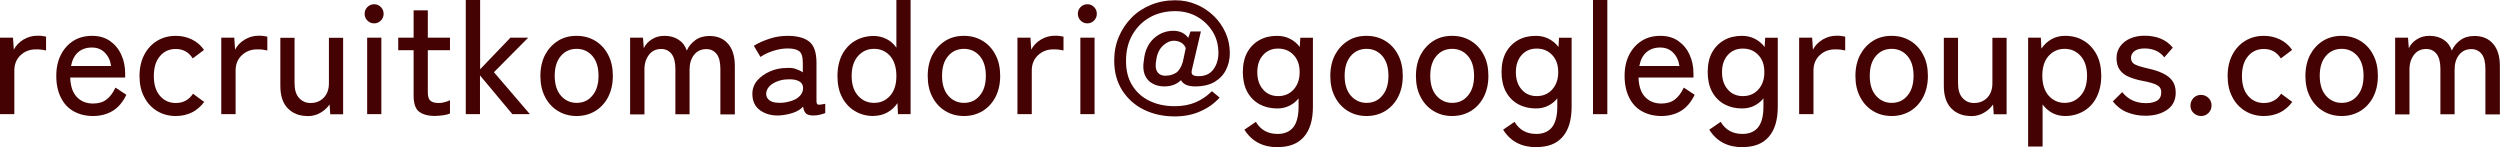
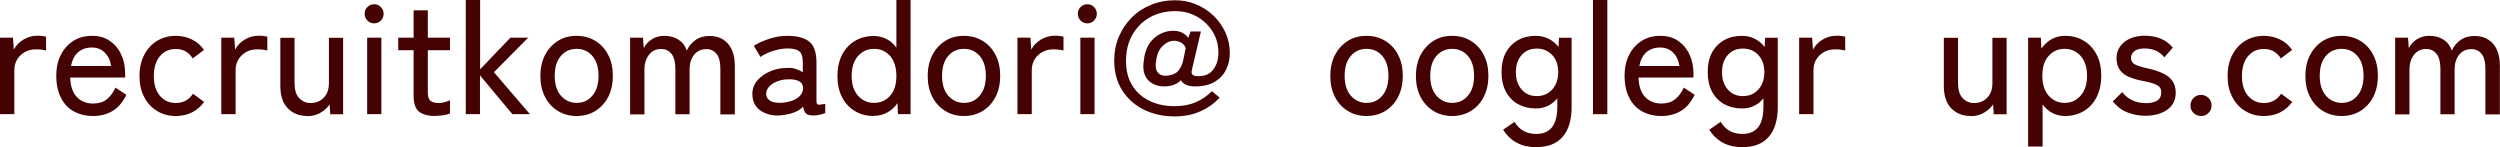
<svg xmlns="http://www.w3.org/2000/svg" id="_レイヤー_1" data-name="レイヤー_1" version="1.1" viewBox="0 0 188.34 11.09">
  <defs>
    <style>
      .st0 {
        fill: #450202;
      }
    </style>
  </defs>
  <path class="st0" d="M0,8.6V2.84h.98l.06.9c.16-.31.4-.56.73-.76.32-.19.67-.29,1.05-.29.13,0,.25,0,.36.02s.21.03.29.05v1.04c-.09-.02-.2-.04-.34-.06-.14-.02-.28-.02-.44-.02-.45,0-.83.15-1.14.44s-.47.67-.47,1.15v3.29H0Z" />
  <path class="st0" d="M7,8.74c-.54,0-1.02-.12-1.44-.35s-.74-.57-.97-1.03c-.23-.45-.35-1-.35-1.64s.12-1.15.35-1.6.55-.8.95-1.05c.4-.25.87-.37,1.4-.37s.98.13,1.35.39c.37.26.66.61.85,1.04.2.43.29.9.29,1.42v.29h-4.14c.02.64.18,1.13.49,1.46.31.33.72.5,1.23.5.41,0,.75-.1,1.01-.3.27-.2.49-.5.68-.9l.82.54c-.27.56-.62.97-1.04,1.22s-.91.38-1.48.38ZM5.35,4.97h3.02c-.06-.42-.22-.75-.48-1.01-.26-.26-.58-.38-.97-.38-.42,0-.76.12-1.03.35s-.45.58-.54,1.04Z" />
  <path class="st0" d="M13.24,8.74c-.53,0-1-.13-1.41-.38s-.74-.6-.97-1.06c-.24-.45-.35-.98-.35-1.58s.12-1.13.35-1.58c.24-.46.56-.81.97-1.06s.88-.38,1.41-.38c.44,0,.84.09,1.21.27.37.18.68.44.92.79l-.85.64c-.3-.47-.72-.71-1.28-.71-.49,0-.89.18-1.19.54-.31.36-.46.86-.46,1.5s.15,1.13.46,1.49c.31.36.71.54,1.19.54.56,0,.99-.23,1.3-.7l.84.62c-.25.34-.56.61-.92.79-.37.18-.77.27-1.21.27Z" />
  <path class="st0" d="M16.67,8.6V2.84h.98l.06.9c.16-.31.4-.56.73-.76.32-.19.67-.29,1.05-.29.13,0,.25,0,.36.02s.21.03.29.05v1.04c-.09-.02-.2-.04-.34-.06-.14-.02-.28-.02-.44-.02-.45,0-.83.15-1.14.44s-.47.67-.47,1.15v3.29h-1.08Z" />
  <path class="st0" d="M23.16,8.74c-.61,0-1.1-.19-1.48-.58-.38-.39-.56-.95-.56-1.69v-3.62h1.07v3.41c0,.5.11.87.34,1.12s.51.38.86.38c.41,0,.74-.13,1-.4.26-.27.39-.63.39-1.09v-3.42h1.07v5.76h-.97l-.05-.74c-.17.24-.39.45-.68.62-.28.17-.61.26-.99.26Z" />
  <path class="st0" d="M28.19,1.76c-.2,0-.37-.07-.51-.21s-.21-.31-.21-.51.07-.37.21-.51c.14-.14.31-.21.51-.21s.36.07.5.21c.14.14.21.31.21.51s-.07.37-.21.51c-.14.14-.31.21-.5.21ZM27.66,8.6V2.84h1.07v5.76h-1.07Z" />
  <path class="st0" d="M32.82,8.74c-.54,0-.96-.11-1.24-.32-.28-.21-.42-.62-.42-1.22v-3.42h-1.16v-.94h1.16V.78h1.07v2.06h1.67v.94h-1.67v3.19c0,.31.07.52.21.63s.35.16.63.16c.14,0,.29-.02.45-.07.16-.04.28-.09.38-.14v1c-.13.06-.29.1-.49.13-.2.03-.4.05-.59.05Z" />
  <path class="st0" d="M35.09,8.6V0h1.08v5.22l2.28-2.38h1.34l-2.58,2.6,2.71,3.16h-1.32l-2.44-2.92v2.92h-1.08Z" />
  <path class="st0" d="M43.44,8.74c-.53,0-1-.13-1.41-.38s-.74-.61-.97-1.06c-.24-.46-.35-.98-.35-1.58s.12-1.13.35-1.58c.24-.45.56-.8.97-1.06s.88-.38,1.41-.38,1,.13,1.41.38c.41.25.74.6.97,1.06.24.45.35.98.35,1.58s-.12,1.13-.35,1.58-.56.81-.97,1.06c-.41.25-.88.38-1.41.38ZM43.44,7.75c.49,0,.89-.18,1.19-.55.31-.36.46-.86.46-1.49s-.15-1.13-.46-1.49c-.31-.36-.71-.54-1.19-.54s-.89.18-1.19.54c-.31.36-.46.86-.46,1.49s.15,1.13.46,1.49c.31.36.71.55,1.19.55Z" />
  <path class="st0" d="M47.47,8.6V2.84h.97l.06.79c.13-.27.33-.5.61-.67.28-.18.59-.26.95-.26.42,0,.77.1,1.06.29.29.19.5.46.62.82.14-.32.36-.58.65-.79s.65-.31,1.06-.31c.58,0,1.05.19,1.39.58.34.38.52.94.52,1.68v3.65h-1.09v-3.43c0-.5-.09-.88-.28-1.12-.19-.24-.45-.37-.77-.37-.39,0-.7.14-.93.43-.23.29-.34.66-.34,1.1v3.38h-1.07v-3.43c0-.5-.1-.88-.29-1.12-.19-.24-.45-.37-.78-.37-.39,0-.7.15-.92.44-.22.29-.34.65-.34,1.09v3.4h-1.08Z" />
  <path class="st0" d="M58.7,8.7c-.58.02-1.07-.12-1.45-.4-.38-.28-.57-.69-.57-1.23,0-.39.13-.73.38-1.02s.58-.51.97-.68.81-.25,1.23-.25c.25-.02.48,0,.68.07s.39.15.54.26v-.72c0-.45-.09-.74-.28-.88-.19-.14-.48-.2-.87-.2-.34,0-.69.06-1.07.18-.38.12-.7.27-.97.46l-.5-.84c.33-.21.72-.38,1.17-.53s.91-.22,1.37-.22c.74,0,1.28.15,1.64.44s.54.82.54,1.59v2.89c0,.15.04.24.12.26.08.02.26,0,.54-.06v.7c-.1.04-.24.08-.4.12-.16.04-.32.06-.49.06-.26,0-.44-.05-.55-.14-.11-.1-.19-.27-.23-.52-.22.22-.49.38-.82.48s-.66.16-1,.18ZM58.71,7.75c.34,0,.64-.06.92-.15s.49-.22.65-.4c.16-.17.23-.38.22-.62-.02-.22-.13-.38-.34-.48-.21-.1-.48-.14-.81-.12-.3,0-.57.06-.82.16-.25.1-.45.23-.59.39s-.22.34-.22.54c0,.22.1.39.28.51.18.12.42.17.72.16Z" />
  <path class="st0" d="M65.82,8.74c-.53,0-1-.12-1.41-.37-.41-.24-.74-.59-.97-1.04-.24-.45-.35-.99-.35-1.6s.12-1.16.35-1.61c.24-.45.56-.8.97-1.04.41-.24.88-.37,1.41-.37.35,0,.67.08.97.23s.54.37.74.65V0h1.07v8.6h-.95l-.04-.83c-.2.3-.45.53-.76.7s-.65.26-1.03.26ZM65.85,7.75c.49,0,.89-.18,1.21-.54.32-.36.47-.86.47-1.49s-.16-1.14-.47-1.5c-.32-.36-.72-.54-1.21-.54s-.89.18-1.21.54c-.32.36-.48.86-.48,1.5s.16,1.13.48,1.49c.32.36.72.54,1.21.54Z" />
  <path class="st0" d="M72.62,8.74c-.53,0-1-.13-1.41-.38s-.74-.61-.97-1.06c-.24-.46-.35-.98-.35-1.58s.12-1.13.35-1.58c.24-.45.56-.8.97-1.06s.88-.38,1.41-.38,1,.13,1.41.38c.41.25.74.6.97,1.06.24.45.35.98.35,1.58s-.12,1.13-.35,1.58-.56.81-.97,1.06c-.41.25-.88.38-1.41.38ZM72.62,7.75c.49,0,.89-.18,1.19-.55.31-.36.46-.86.46-1.49s-.15-1.13-.46-1.49c-.31-.36-.71-.54-1.19-.54s-.89.18-1.19.54c-.31.36-.46.86-.46,1.49s.15,1.13.46,1.49c.31.36.71.55,1.19.55Z" />
-   <path class="st0" d="M76.65,8.6V2.84h.98l.06.9c.16-.31.4-.56.73-.76.32-.19.67-.29,1.05-.29.13,0,.25,0,.36.02s.21.03.29.05v1.04c-.09-.02-.2-.04-.34-.06-.14-.02-.28-.02-.44-.02-.45,0-.83.15-1.14.44s-.47.67-.47,1.15v3.29h-1.08Z" />
+   <path class="st0" d="M76.65,8.6V2.84h.98l.06.9c.16-.31.4-.56.73-.76.32-.19.67-.29,1.05-.29.13,0,.25,0,.36.02s.21.03.29.05v1.04c-.09-.02-.2-.04-.34-.06-.14-.02-.28-.02-.44-.02-.45,0-.83.15-1.14.44s-.47.67-.47,1.15v3.29h-1.08" />
  <path class="st0" d="M81.92,1.76c-.2,0-.37-.07-.51-.21s-.21-.31-.21-.51.07-.37.21-.51c.14-.14.31-.21.51-.21s.36.07.5.21c.14.14.21.31.21.51s-.07.37-.21.51c-.14.14-.31.21-.5.21ZM81.39,8.6V2.84h1.07v5.76h-1.07Z" />
  <path class="st0" d="M88.49,8.77c-.85,0-1.62-.17-2.3-.5s-1.23-.82-1.64-1.45c-.4-.63-.61-1.38-.61-2.25,0-.64.11-1.23.34-1.78s.55-1.03.96-1.45.9-.74,1.46-.97,1.17-.35,1.84-.35c.55,0,1.08.1,1.57.31.5.2.93.49,1.31.85.38.36.68.79.9,1.27.22.48.33,1,.33,1.55,0,.45-.09.86-.28,1.24-.18.38-.47.69-.85.92-.38.23-.88.35-1.48.35-.55,0-.91-.16-1.07-.47-.31.31-.73.47-1.26.47-.33,0-.62-.07-.89-.22-.26-.14-.46-.36-.58-.66s-.14-.67-.06-1.12c.07-.69.32-1.22.74-1.61.42-.38.91-.58,1.47-.58.49,0,.86.18,1.13.53l.17-.48h.78l-.68,2.9c-.04.17-.02.29.05.36.08.07.23.11.45.11.5,0,.87-.17,1.12-.51.25-.34.38-.75.38-1.24,0-.59-.14-1.13-.43-1.6s-.68-.85-1.17-1.13c-.49-.28-1.05-.42-1.66-.42-.72,0-1.36.16-1.91.47s-.99.75-1.31,1.31-.48,1.21-.48,1.96.15,1.33.46,1.84c.31.51.74.9,1.29,1.17.55.27,1.19.41,1.91.41.61,0,1.14-.1,1.6-.3.46-.2.86-.48,1.21-.83l.58.48c-.39.44-.88.79-1.46,1.04-.58.26-1.22.38-1.93.38ZM87.83,5.7c.28,0,.53-.07.76-.21.22-.14.4-.42.52-.83l.22-1.04c-.07-.18-.19-.32-.35-.41-.16-.09-.34-.14-.53-.14-.3,0-.59.13-.85.38-.26.25-.43.6-.49,1.05-.08.39-.06.69.07.9.13.21.35.31.66.31Z" />
-   <path class="st0" d="M96.26,11.09c-1.12,0-1.96-.44-2.51-1.32l.86-.59c.36.61.91.91,1.64.91.52,0,.91-.17,1.18-.5.26-.33.4-.85.4-1.54v-.64c-.19.24-.43.43-.7.56-.28.14-.58.2-.92.2-.5,0-.94-.11-1.33-.32-.39-.22-.7-.53-.92-.94-.22-.41-.33-.91-.33-1.48s.11-1.08.33-1.48c.22-.4.53-.71.92-.93.39-.22.84-.32,1.33-.32.35,0,.67.07.97.22.29.15.54.35.74.62l.04-.7h.95v5.21c0,.99-.23,1.75-.68,2.26-.45.52-1.11.77-1.96.77ZM96.29,7.24c.47,0,.86-.16,1.16-.49.3-.33.46-.76.46-1.31s-.15-.98-.46-1.3c-.3-.32-.69-.48-1.16-.48s-.84.16-1.13.48-.44.75-.44,1.3.15.98.44,1.31.67.49,1.13.49Z" />
  <path class="st0" d="M102.95,8.74c-.53,0-1-.13-1.41-.38s-.74-.61-.97-1.06c-.24-.46-.35-.98-.35-1.58s.12-1.13.35-1.58c.24-.45.56-.8.97-1.06s.88-.38,1.41-.38,1,.13,1.41.38c.41.25.74.6.97,1.06.24.45.35.98.35,1.58s-.12,1.13-.35,1.58-.56.81-.97,1.06c-.41.25-.88.38-1.41.38ZM102.95,7.75c.49,0,.89-.18,1.19-.55.31-.36.46-.86.46-1.49s-.15-1.13-.46-1.49c-.31-.36-.71-.54-1.19-.54s-.89.18-1.19.54c-.31.36-.46.86-.46,1.49s.15,1.13.46,1.49c.31.36.71.55,1.19.55Z" />
  <path class="st0" d="M109.4,8.74c-.53,0-1-.13-1.41-.38s-.74-.61-.97-1.06c-.24-.46-.35-.98-.35-1.58s.12-1.13.35-1.58c.24-.45.56-.8.97-1.06s.88-.38,1.41-.38,1,.13,1.41.38c.41.25.74.6.97,1.06.24.45.35.98.35,1.58s-.12,1.13-.35,1.58-.56.81-.97,1.06c-.41.25-.88.38-1.41.38ZM109.4,7.75c.49,0,.89-.18,1.19-.55.31-.36.46-.86.46-1.49s-.15-1.13-.46-1.49c-.31-.36-.71-.54-1.19-.54s-.89.18-1.19.54c-.31.36-.46.86-.46,1.49s.15,1.13.46,1.49c.31.36.71.55,1.19.55Z" />
  <path class="st0" d="M115.75,11.09c-1.12,0-1.96-.44-2.51-1.32l.86-.59c.36.61.91.91,1.64.91.52,0,.91-.17,1.18-.5.26-.33.4-.85.4-1.54v-.64c-.19.24-.43.43-.7.56-.28.14-.58.2-.92.2-.5,0-.94-.11-1.33-.32-.39-.22-.7-.53-.92-.94-.22-.41-.33-.91-.33-1.48s.11-1.08.33-1.48c.22-.4.53-.71.92-.93.39-.22.84-.32,1.33-.32.35,0,.67.07.97.22.29.15.54.35.74.62l.04-.7h.95v5.21c0,.99-.23,1.75-.68,2.26-.45.52-1.11.77-1.96.77ZM115.77,7.24c.47,0,.86-.16,1.16-.49.3-.33.46-.76.46-1.31s-.15-.98-.46-1.3c-.3-.32-.69-.48-1.16-.48s-.84.16-1.13.48-.44.75-.44,1.3.15.98.44,1.31.67.49,1.13.49Z" />
  <path class="st0" d="M120.01,8.6V0h1.08v8.6h-1.08Z" />
  <path class="st0" d="M125.15,8.74c-.54,0-1.02-.12-1.44-.35s-.74-.57-.97-1.03c-.23-.45-.35-1-.35-1.64s.12-1.15.35-1.6.55-.8.95-1.05c.4-.25.87-.37,1.4-.37s.98.13,1.35.39c.37.26.66.61.85,1.04.2.43.29.9.29,1.42v.29h-4.14c.02.64.18,1.13.49,1.46.31.33.72.5,1.23.5.41,0,.75-.1,1.01-.3.27-.2.49-.5.68-.9l.82.54c-.27.56-.62.97-1.04,1.22s-.91.38-1.48.38ZM123.5,4.97h3.02c-.06-.42-.22-.75-.48-1.01-.26-.26-.58-.38-.97-.38-.42,0-.76.12-1.03.35s-.45.58-.54,1.04Z" />
  <path class="st0" d="M131.28,11.09c-1.12,0-1.96-.44-2.51-1.32l.86-.59c.36.61.91.91,1.64.91.52,0,.91-.17,1.18-.5.26-.33.4-.85.4-1.54v-.64c-.19.24-.43.43-.7.56-.28.14-.58.2-.92.2-.5,0-.94-.11-1.33-.32-.39-.22-.7-.53-.92-.94-.22-.41-.33-.91-.33-1.48s.11-1.08.33-1.48c.22-.4.53-.71.92-.93.39-.22.84-.32,1.33-.32.35,0,.67.07.97.22.29.15.54.35.74.62l.04-.7h.95v5.21c0,.99-.23,1.75-.68,2.26-.45.52-1.11.77-1.96.77ZM131.3,7.24c.47,0,.86-.16,1.16-.49.3-.33.46-.76.46-1.31s-.15-.98-.46-1.3c-.3-.32-.69-.48-1.16-.48s-.84.16-1.13.48-.44.75-.44,1.3.15.98.44,1.31.67.49,1.13.49Z" />
  <path class="st0" d="M135.54,8.6V2.84h.98l.06.9c.16-.31.4-.56.73-.76.32-.19.67-.29,1.05-.29.13,0,.25,0,.36.02s.21.03.29.05v1.04c-.09-.02-.2-.04-.34-.06-.14-.02-.28-.02-.44-.02-.45,0-.83.15-1.14.44s-.47.67-.47,1.15v3.29h-1.08Z" />
-   <path class="st0" d="M142.51,8.74c-.53,0-1-.13-1.41-.38s-.74-.61-.97-1.06c-.24-.46-.35-.98-.35-1.58s.12-1.13.35-1.58c.24-.45.56-.8.97-1.06s.88-.38,1.41-.38,1,.13,1.41.38c.41.25.74.6.97,1.06.24.45.35.98.35,1.58s-.12,1.13-.35,1.58c-.24.46-.56.81-.97,1.06-.41.25-.88.38-1.41.38ZM142.51,7.75c.49,0,.89-.18,1.19-.55.31-.36.46-.86.46-1.49s-.15-1.13-.46-1.49c-.31-.36-.71-.54-1.19-.54s-.89.18-1.19.54c-.31.36-.46.86-.46,1.49s.15,1.13.46,1.49c.31.36.71.55,1.19.55Z" />
  <path class="st0" d="M148.48,8.74c-.61,0-1.1-.19-1.48-.58-.38-.39-.56-.95-.56-1.69v-3.62h1.07v3.41c0,.5.11.87.34,1.12.22.25.51.38.86.38.41,0,.74-.13,1-.4s.39-.63.39-1.09v-3.42h1.07v5.76h-.97l-.05-.74c-.17.24-.39.45-.68.62-.28.17-.61.26-.99.26Z" />
  <path class="st0" d="M152.79,11.03V2.84h.96l.04.82c.21-.3.46-.54.77-.71.3-.17.64-.25,1.02-.25.53,0,1,.12,1.4.37.41.24.73.59.97,1.04.24.45.35.99.35,1.6s-.12,1.15-.35,1.61-.56.81-.97,1.05c-.41.24-.88.37-1.4.37-.36,0-.68-.08-.97-.23-.29-.16-.53-.37-.73-.64v3.17h-1.08ZM155.54,7.75c.49,0,.89-.18,1.21-.55.32-.36.48-.86.48-1.49s-.16-1.13-.48-1.49c-.32-.36-.72-.54-1.21-.54s-.89.18-1.21.54c-.32.36-.47.86-.47,1.49s.16,1.13.47,1.49c.32.36.72.55,1.21.55Z" />
  <path class="st0" d="M161.62,8.72c-.49,0-.94-.09-1.37-.26s-.78-.45-1.08-.82l.71-.7c.43.55,1.03.83,1.79.83.35,0,.63-.06.84-.19s.31-.34.31-.64c0-.24-.11-.42-.32-.53-.22-.12-.6-.23-1.15-.33-.36-.07-.68-.17-.97-.29s-.51-.29-.68-.52-.25-.53-.25-.89.1-.65.29-.91c.19-.25.45-.45.76-.58s.67-.2,1.05-.2c.94,0,1.65.3,2.14.9l-.64.73c-.18-.23-.39-.4-.65-.51-.26-.11-.54-.16-.84-.16-.34,0-.6.07-.77.21-.17.14-.25.31-.25.5,0,.22.1.39.29.49s.54.21,1.04.32c.4.09.75.2,1.06.35.31.14.55.33.72.56s.26.53.26.9c0,.55-.21.98-.63,1.28s-.97.46-1.66.46Z" />
  <path class="st0" d="M165.82,8.74c-.22,0-.41-.08-.57-.23-.16-.16-.23-.34-.23-.56s.08-.41.23-.57c.16-.16.35-.23.57-.23s.4.08.56.23c.16.16.23.35.23.57s-.08.4-.23.56c-.16.16-.34.23-.56.23Z" />
  <path class="st0" d="M170.55,8.74c-.53,0-1-.13-1.41-.38-.41-.25-.74-.6-.97-1.06-.24-.45-.35-.98-.35-1.58s.12-1.13.35-1.58c.24-.46.56-.81.97-1.06.41-.25.88-.38,1.41-.38.44,0,.84.09,1.21.27.37.18.68.44.92.79l-.85.64c-.3-.47-.72-.71-1.28-.71-.49,0-.89.18-1.19.54-.31.36-.46.86-.46,1.5s.15,1.13.46,1.49c.31.36.71.54,1.19.54.56,0,.99-.23,1.3-.7l.84.62c-.25.34-.56.61-.92.79-.37.18-.77.27-1.21.27Z" />
  <path class="st0" d="M176.41,8.74c-.53,0-1-.13-1.41-.38-.41-.25-.74-.61-.97-1.06-.24-.46-.35-.98-.35-1.58s.12-1.13.35-1.58c.24-.45.56-.8.97-1.06.41-.25.88-.38,1.41-.38s1,.13,1.41.38.74.6.97,1.06c.24.45.35.98.35,1.58s-.12,1.13-.35,1.58c-.24.46-.56.81-.97,1.06s-.88.38-1.41.38ZM176.41,7.75c.49,0,.89-.18,1.19-.55.31-.36.46-.86.46-1.49s-.15-1.13-.46-1.49c-.31-.36-.71-.54-1.19-.54s-.89.18-1.19.54c-.31.36-.46.86-.46,1.49s.15,1.13.46,1.49c.31.36.71.55,1.19.55Z" />
  <path class="st0" d="M180.44,8.6V2.84h.97l.06.79c.13-.27.33-.5.61-.67.28-.18.59-.26.95-.26.42,0,.77.1,1.06.29.29.19.5.46.62.82.14-.32.36-.58.65-.79.29-.21.65-.31,1.06-.31.58,0,1.05.19,1.39.58.34.38.52.94.52,1.68v3.65h-1.09v-3.43c0-.5-.09-.88-.28-1.12-.19-.24-.45-.37-.77-.37-.39,0-.7.14-.93.43-.23.29-.34.66-.34,1.1v3.38h-1.07v-3.43c0-.5-.1-.88-.29-1.12-.19-.24-.45-.37-.78-.37-.39,0-.7.15-.92.44-.22.29-.34.65-.34,1.09v3.4h-1.08Z" />
</svg>